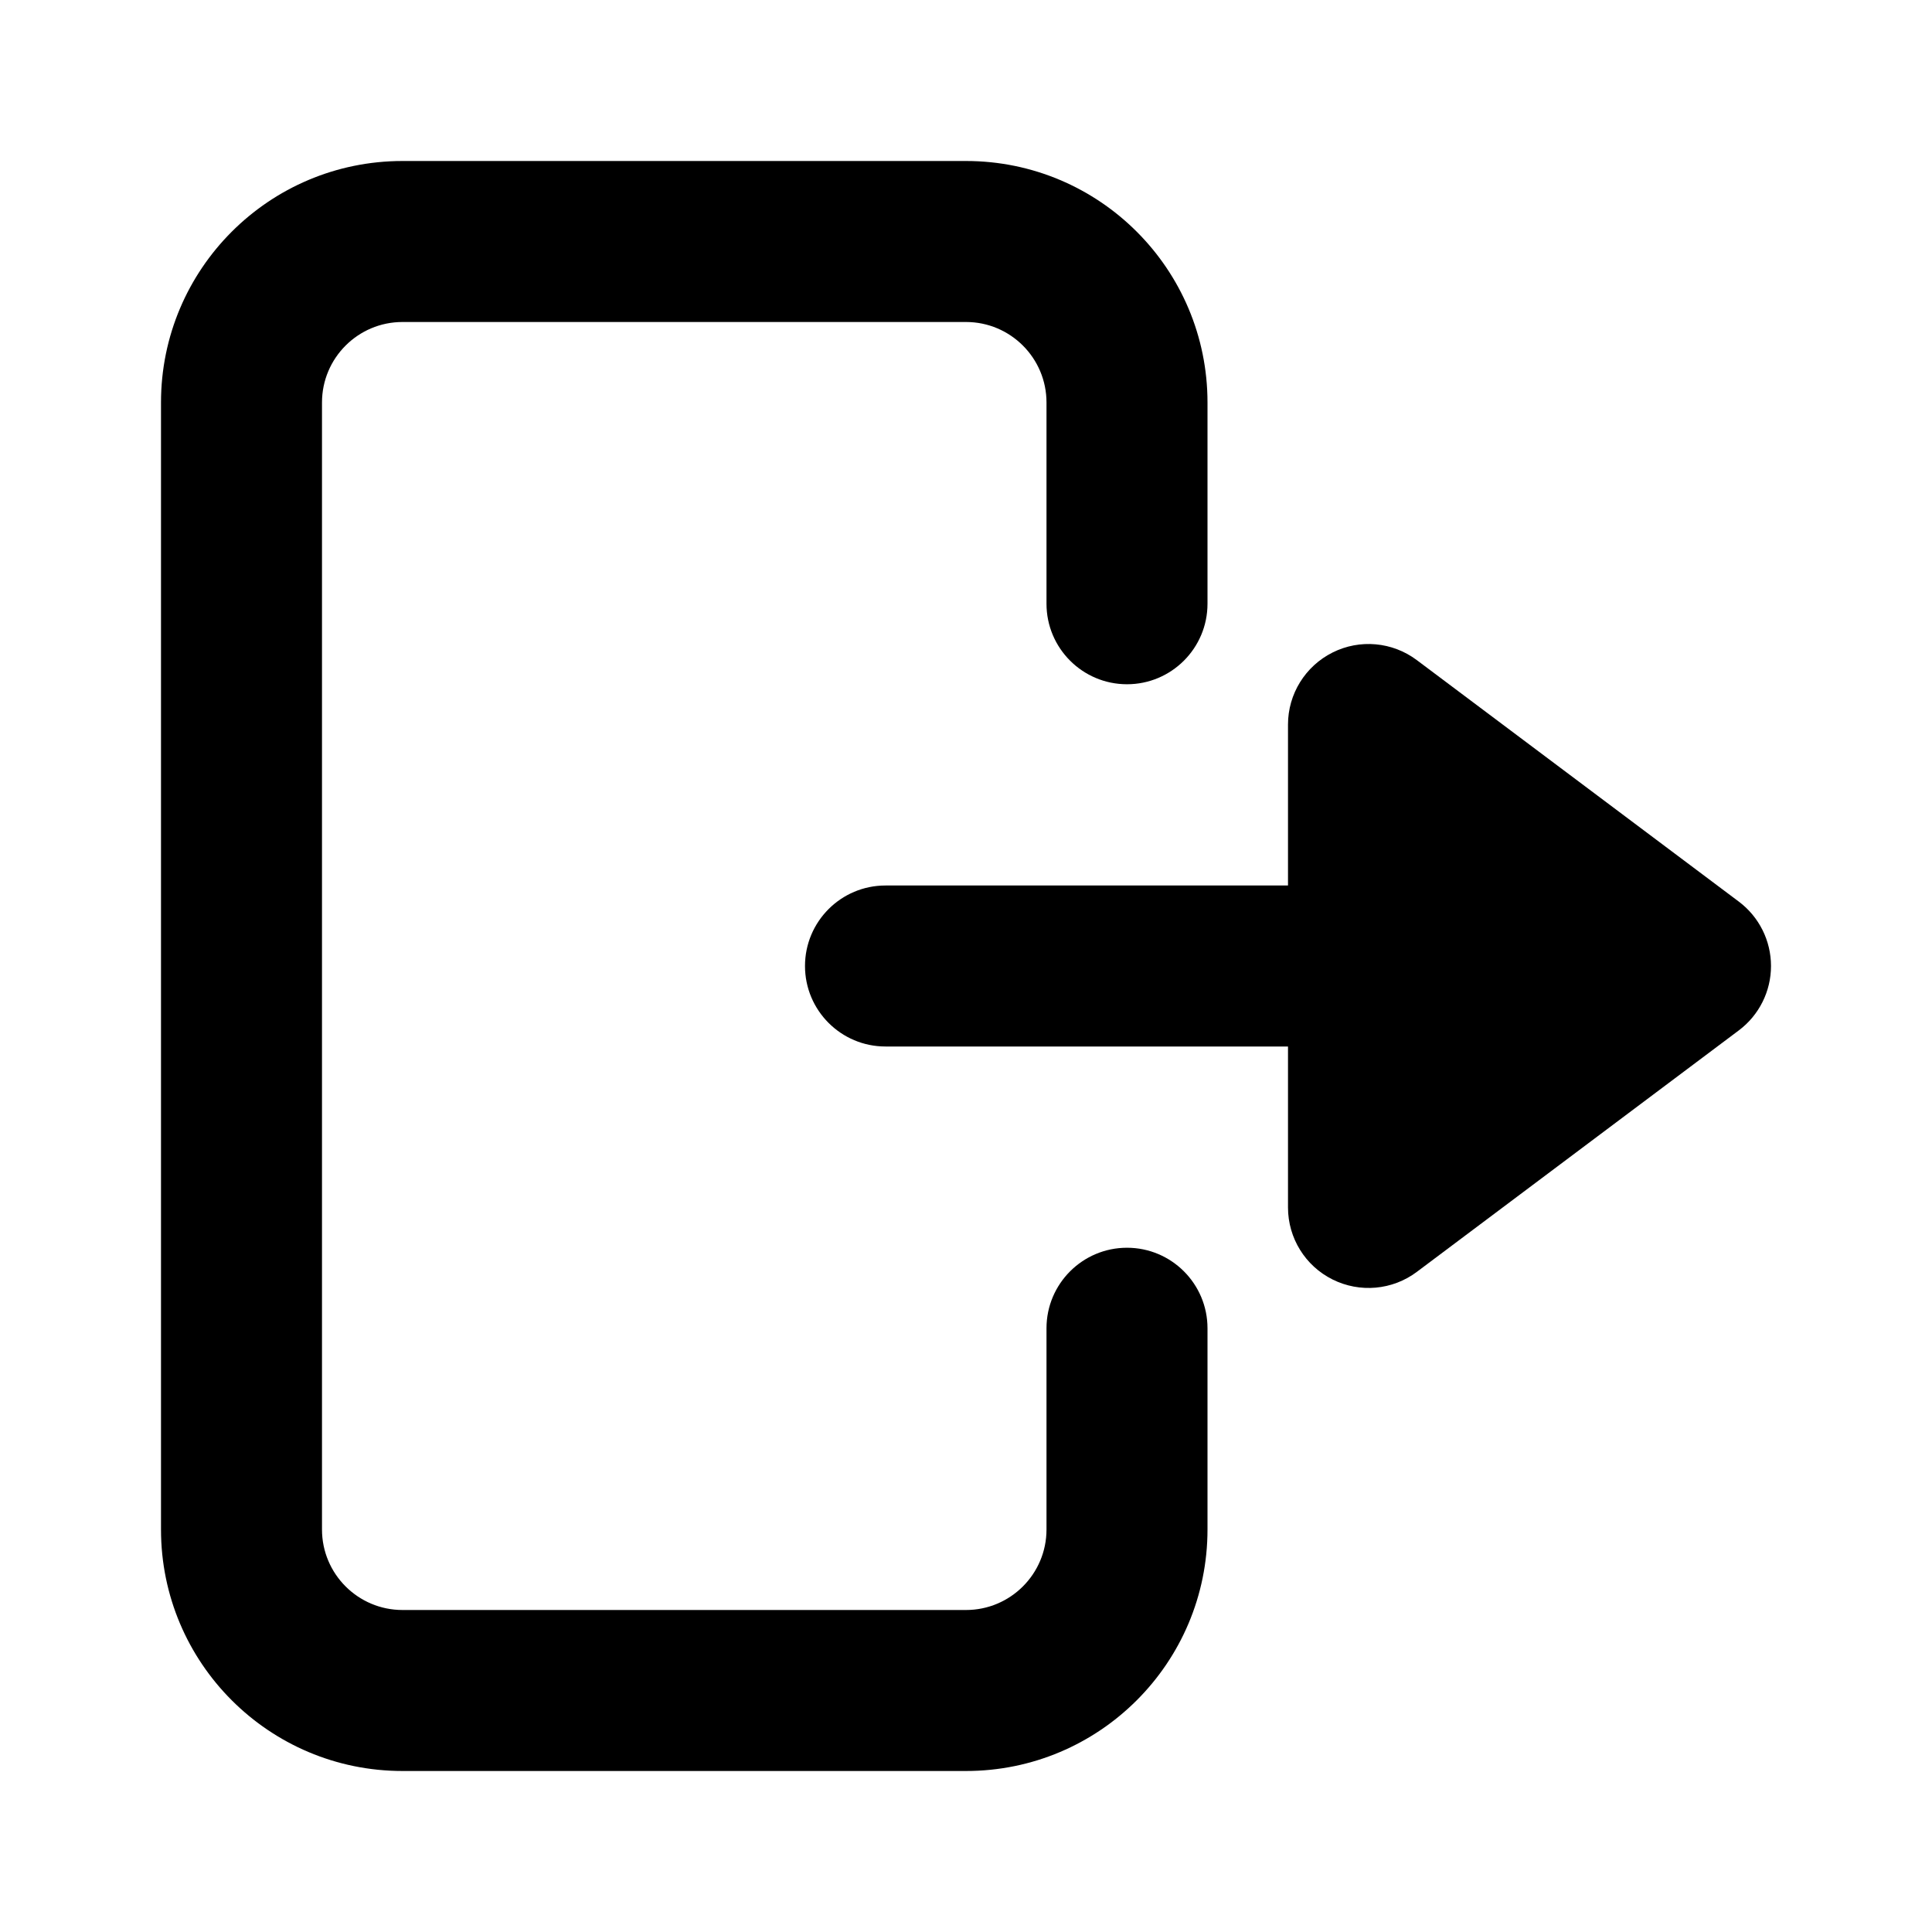
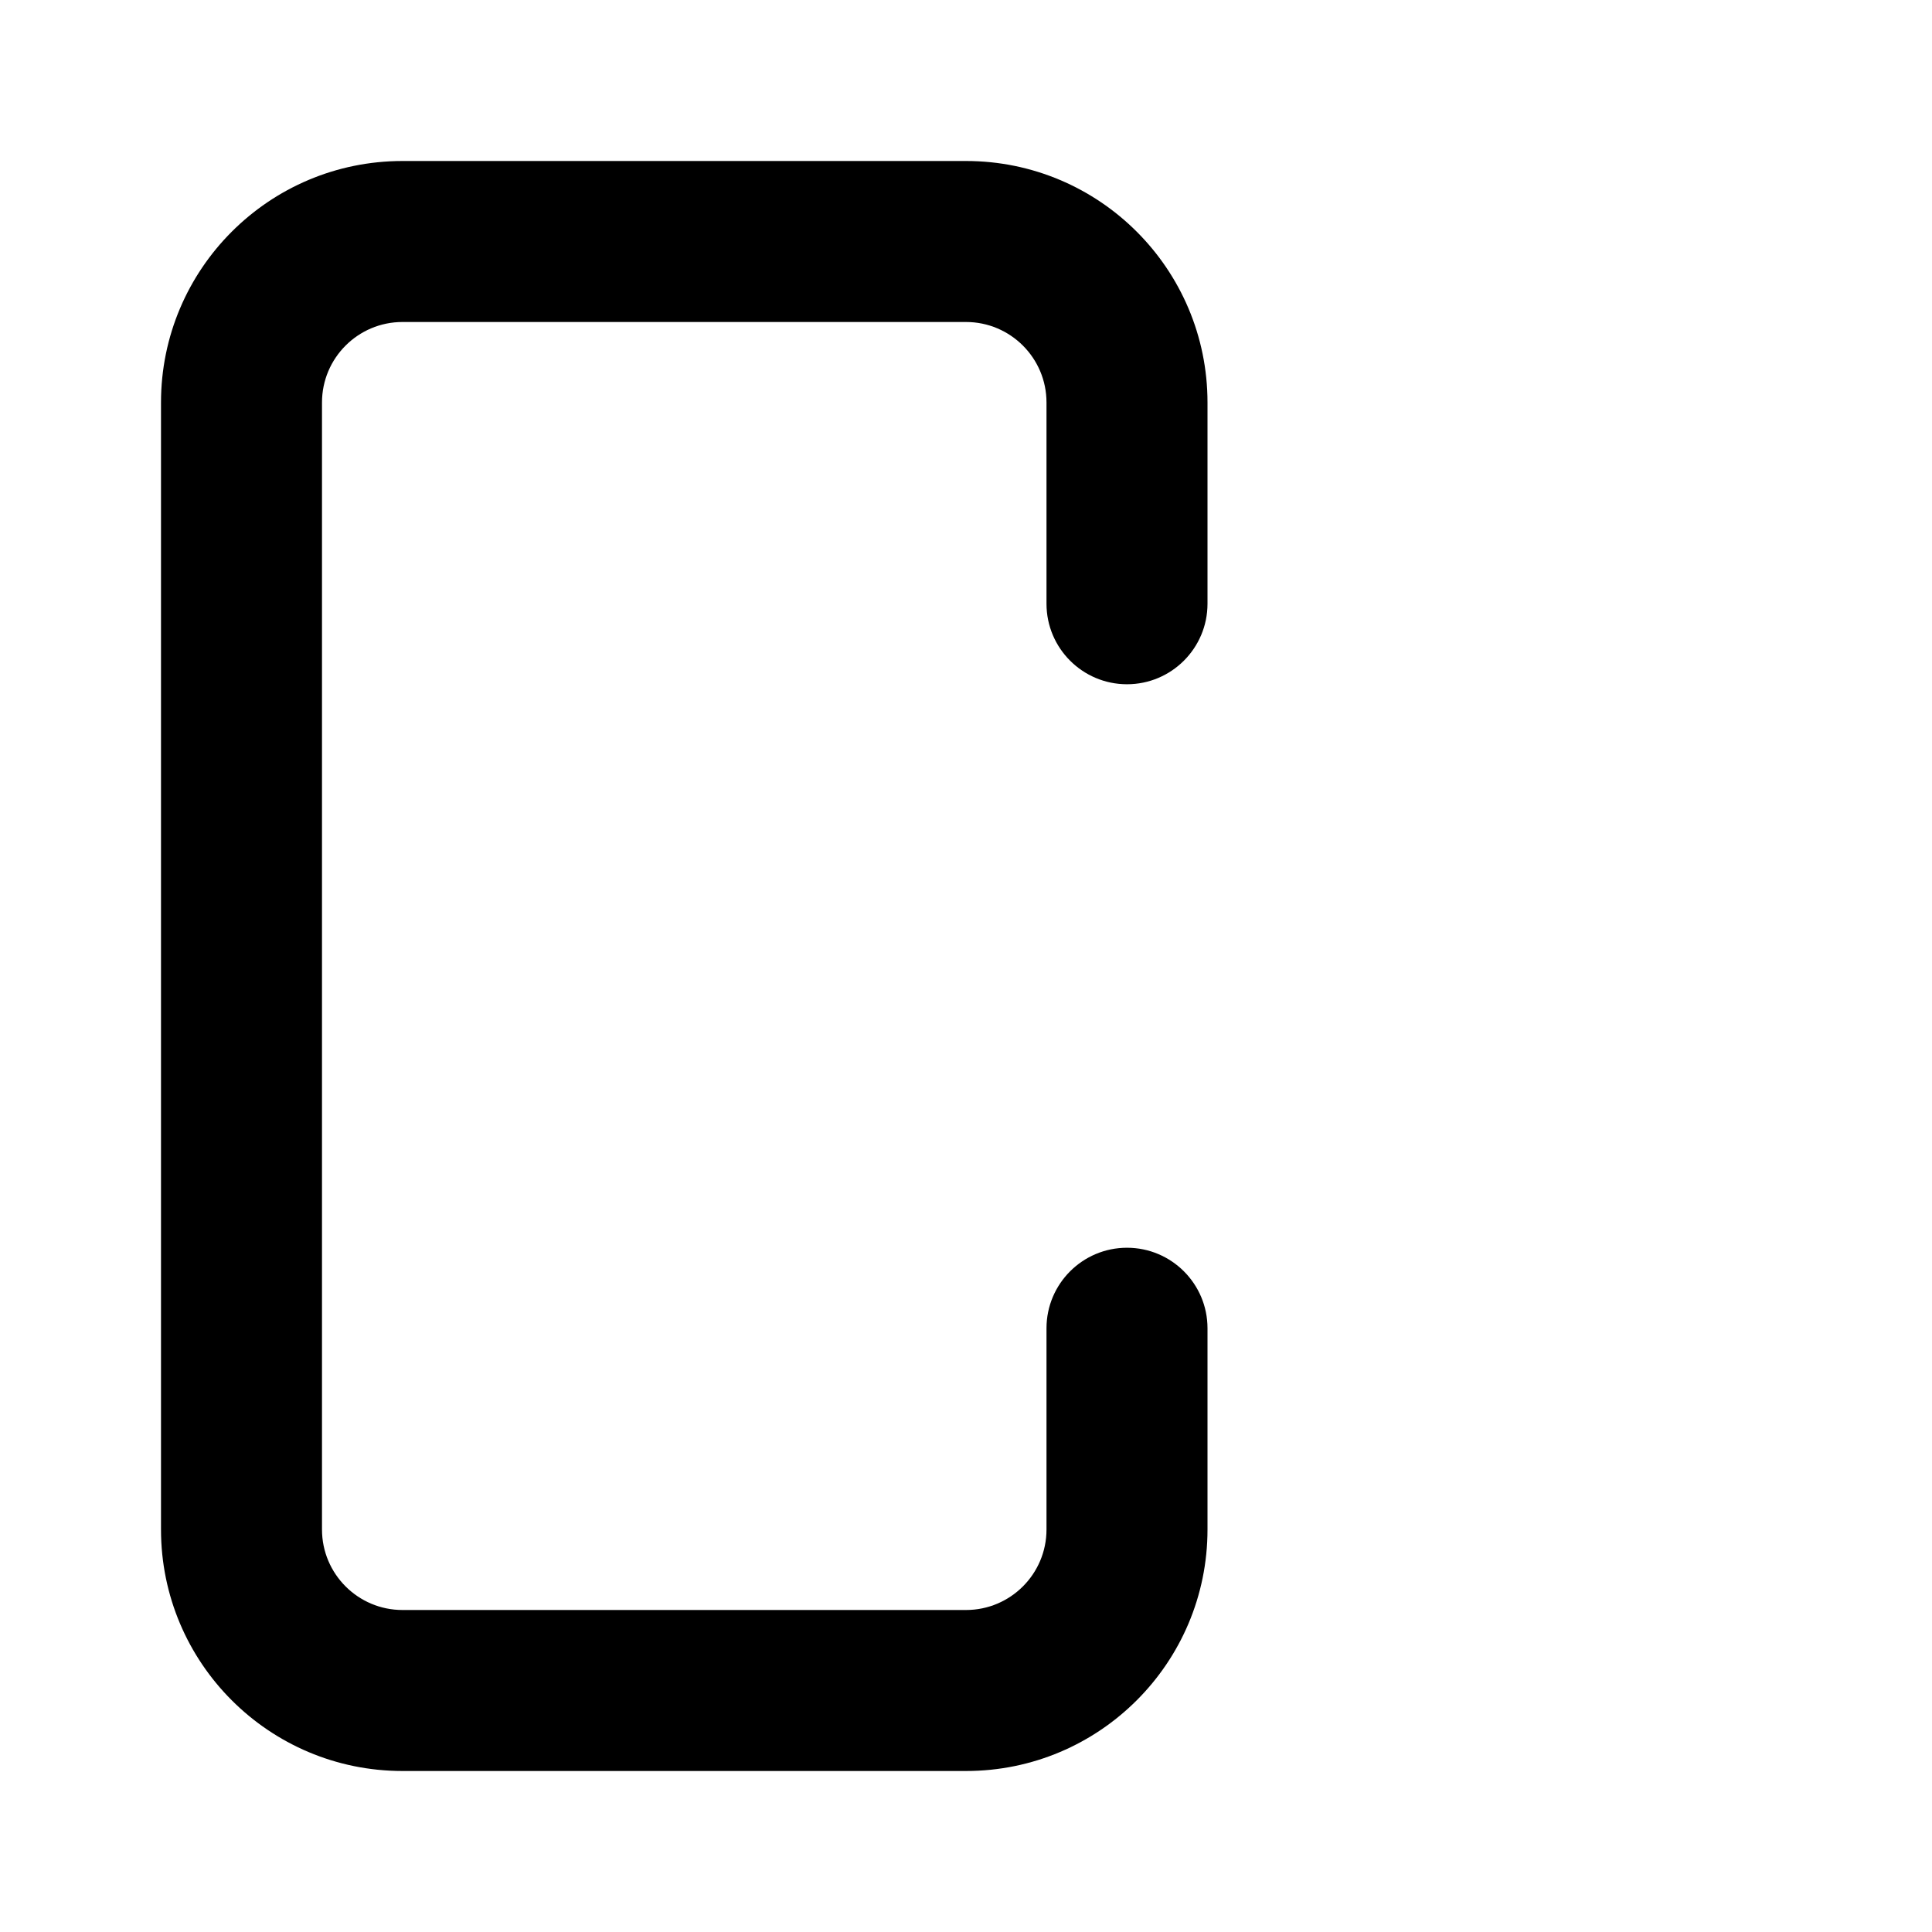
<svg xmlns="http://www.w3.org/2000/svg" fill="none" height="512" viewBox="0 0 24 24" width="512">
  <g fill="rgb(0,0,0)">
    <path d="m2 5c0-1.657 1.343-3 3-3h7c1.657 0 3 1.343 3 3v2.5c0 .552-.448 1-1 1s-1-.448-1-1v-2.5c0-.552-.448-1-1-1h-7c-.552 0-1 .448-1 1v14c0 .552.448 1 1 1h7c.552 0 1-.448 1-1v-2.5c0-.552.448-1 1-1s1 .448 1 1v2.5c0 1.657-1.343 3-3 3h-7c-1.657 0-3-1.343-3-3z" />
-     <path d="m16 15c0 .379.214.725.553.894s.744.133 1.047-.094l4-3c.252-.189.4-.485.4-.8s-.148-.611-.4-.8l-4-3c-.303-.227-.708-.264-1.047-.094s-.553.516-.553.894v2h-5c-.552 0-1 .448-1 1s.448 1 1 1h5z" />
  </g>
</svg>